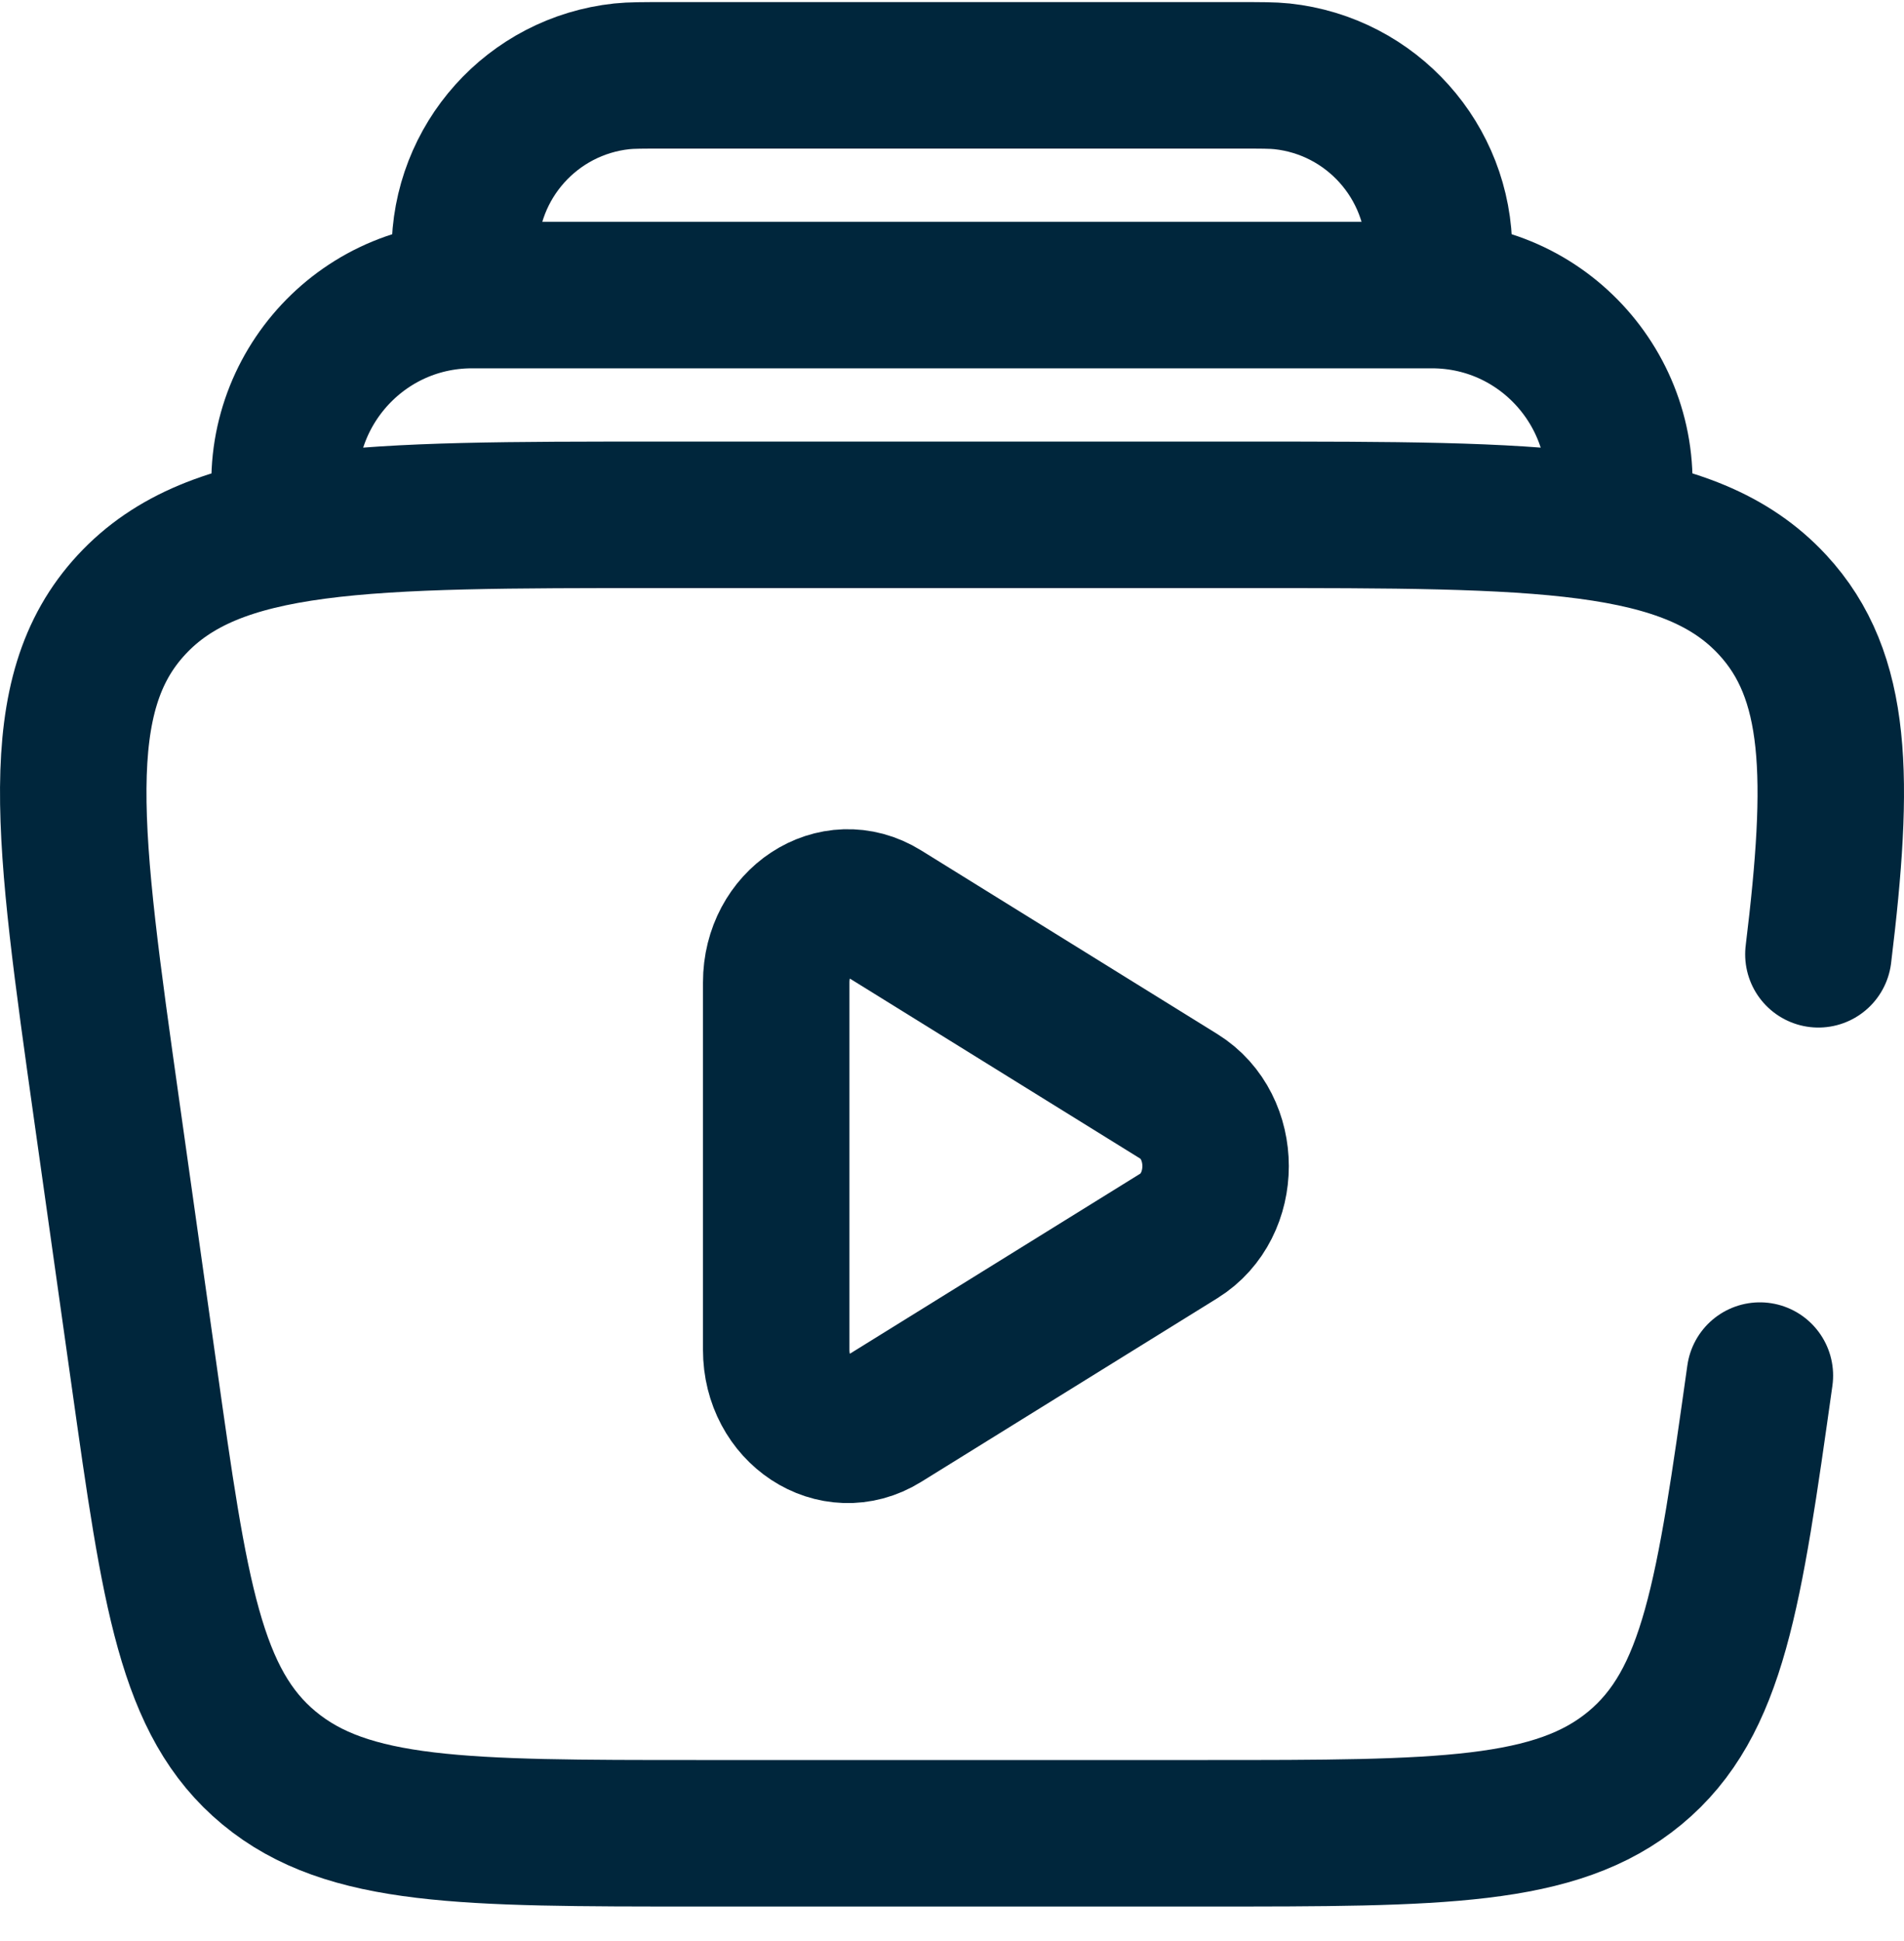
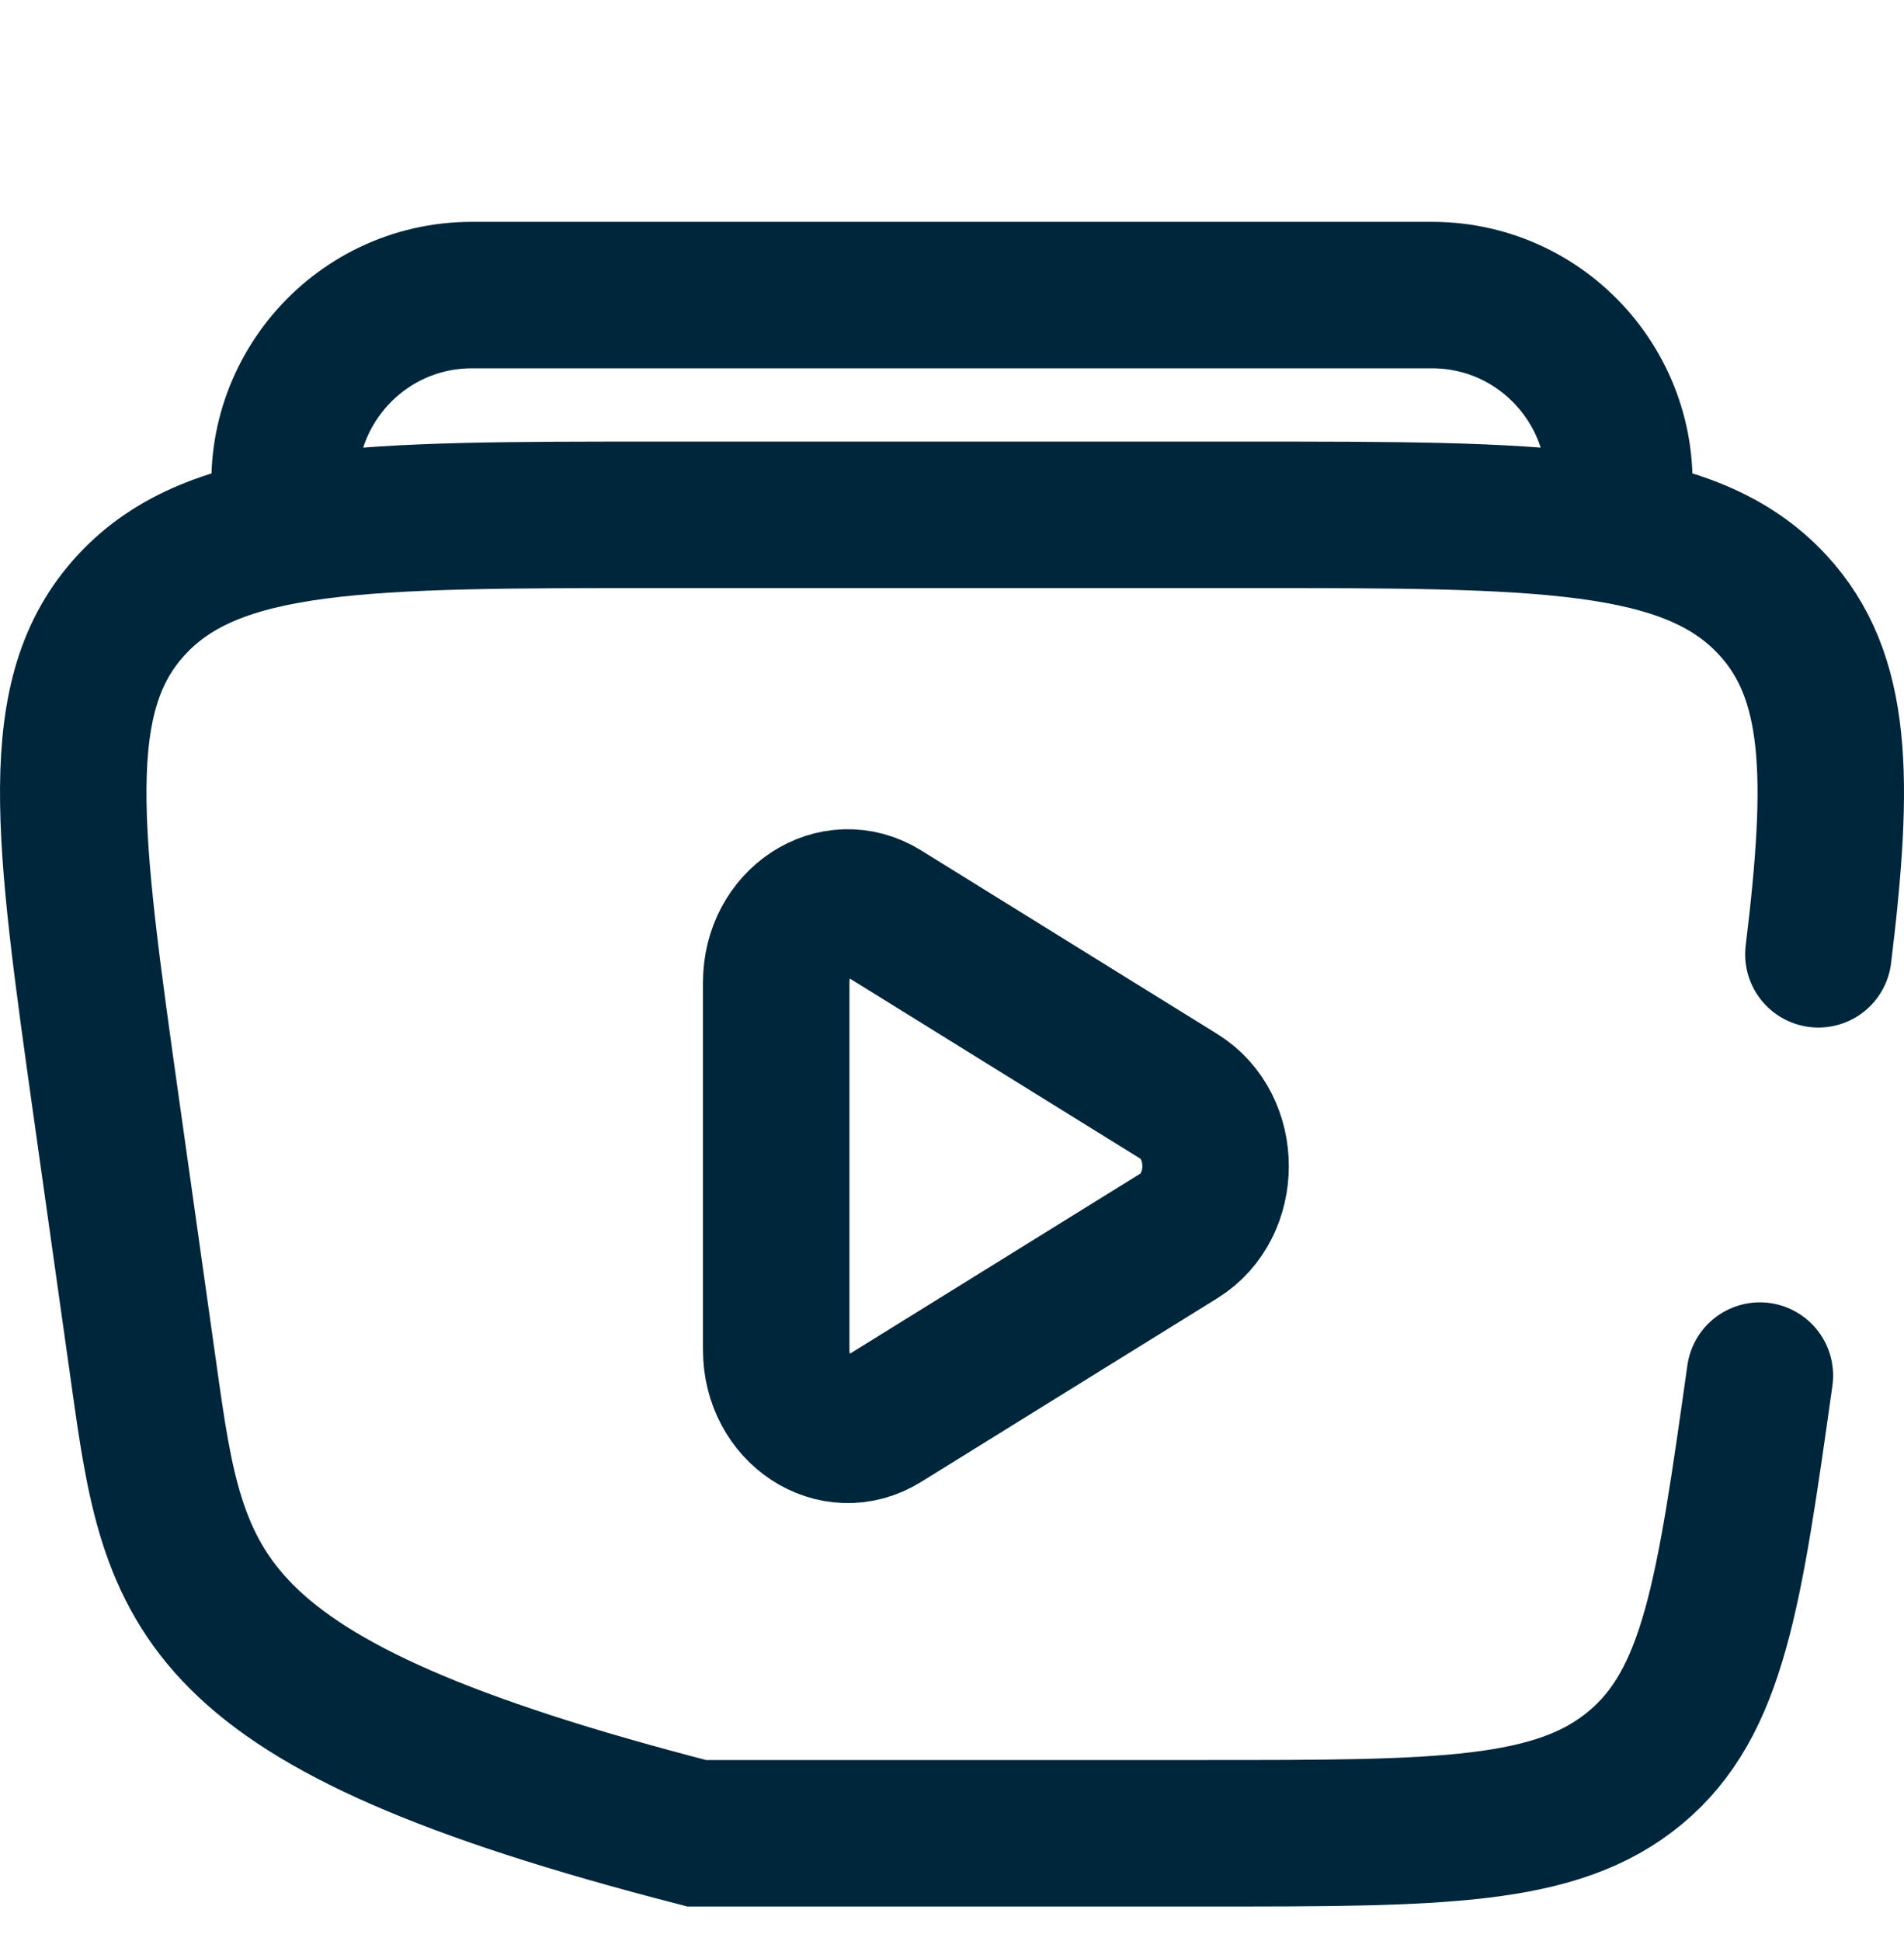
<svg xmlns="http://www.w3.org/2000/svg" width="52" height="53" viewBox="0 0 52 53" fill="none">
  <path d="M44.147 14.057C44.696 10.925 42.286 8.057 39.107 8.057H12.89C9.711 8.057 7.301 10.925 7.85 14.057" stroke="#00263C" stroke-width="4" />
-   <path d="M39.198 8.057C39.266 7.435 39.3 7.124 39.301 6.867C39.306 4.41 37.456 2.346 35.013 2.084C34.758 2.057 34.445 2.057 33.82 2.057H18.177C17.551 2.057 17.238 2.057 16.983 2.084C14.54 2.346 12.69 4.41 12.695 6.867C12.696 7.124 12.73 7.435 12.798 8.057" stroke="#00263C" stroke-width="4" />
-   <path d="M48.064 37.56C47.225 43.514 46.805 46.491 44.652 48.274C42.499 50.057 39.323 50.057 32.971 50.057H19.029C12.677 50.057 9.501 50.057 7.348 48.274C5.195 46.491 4.775 43.514 3.936 37.56L2.92 30.36C1.85 22.767 1.315 18.971 3.59 16.514C5.864 14.057 9.914 14.057 18.014 14.057H33.986C42.086 14.057 46.136 14.057 48.41 16.514C50.208 18.455 50.251 21.232 49.662 26.057" stroke="#00263C" stroke-width="4" stroke-linecap="round" />
+   <path d="M48.064 37.56C47.225 43.514 46.805 46.491 44.652 48.274C42.499 50.057 39.323 50.057 32.971 50.057H19.029C5.195 46.491 4.775 43.514 3.936 37.56L2.92 30.36C1.85 22.767 1.315 18.971 3.59 16.514C5.864 14.057 9.914 14.057 18.014 14.057H33.986C42.086 14.057 46.136 14.057 48.41 16.514C50.208 18.455 50.251 21.232 49.662 26.057" stroke="#00263C" stroke-width="4" stroke-linecap="round" />
  <path d="M32.194 29.935C33.534 30.766 33.534 32.916 32.194 33.747L24.102 38.764C22.8 39.571 21.199 38.52 21.199 36.858V26.825C21.199 25.162 22.8 24.111 24.102 24.919L32.194 29.935Z" stroke="#00263C" stroke-width="4" />
</svg>